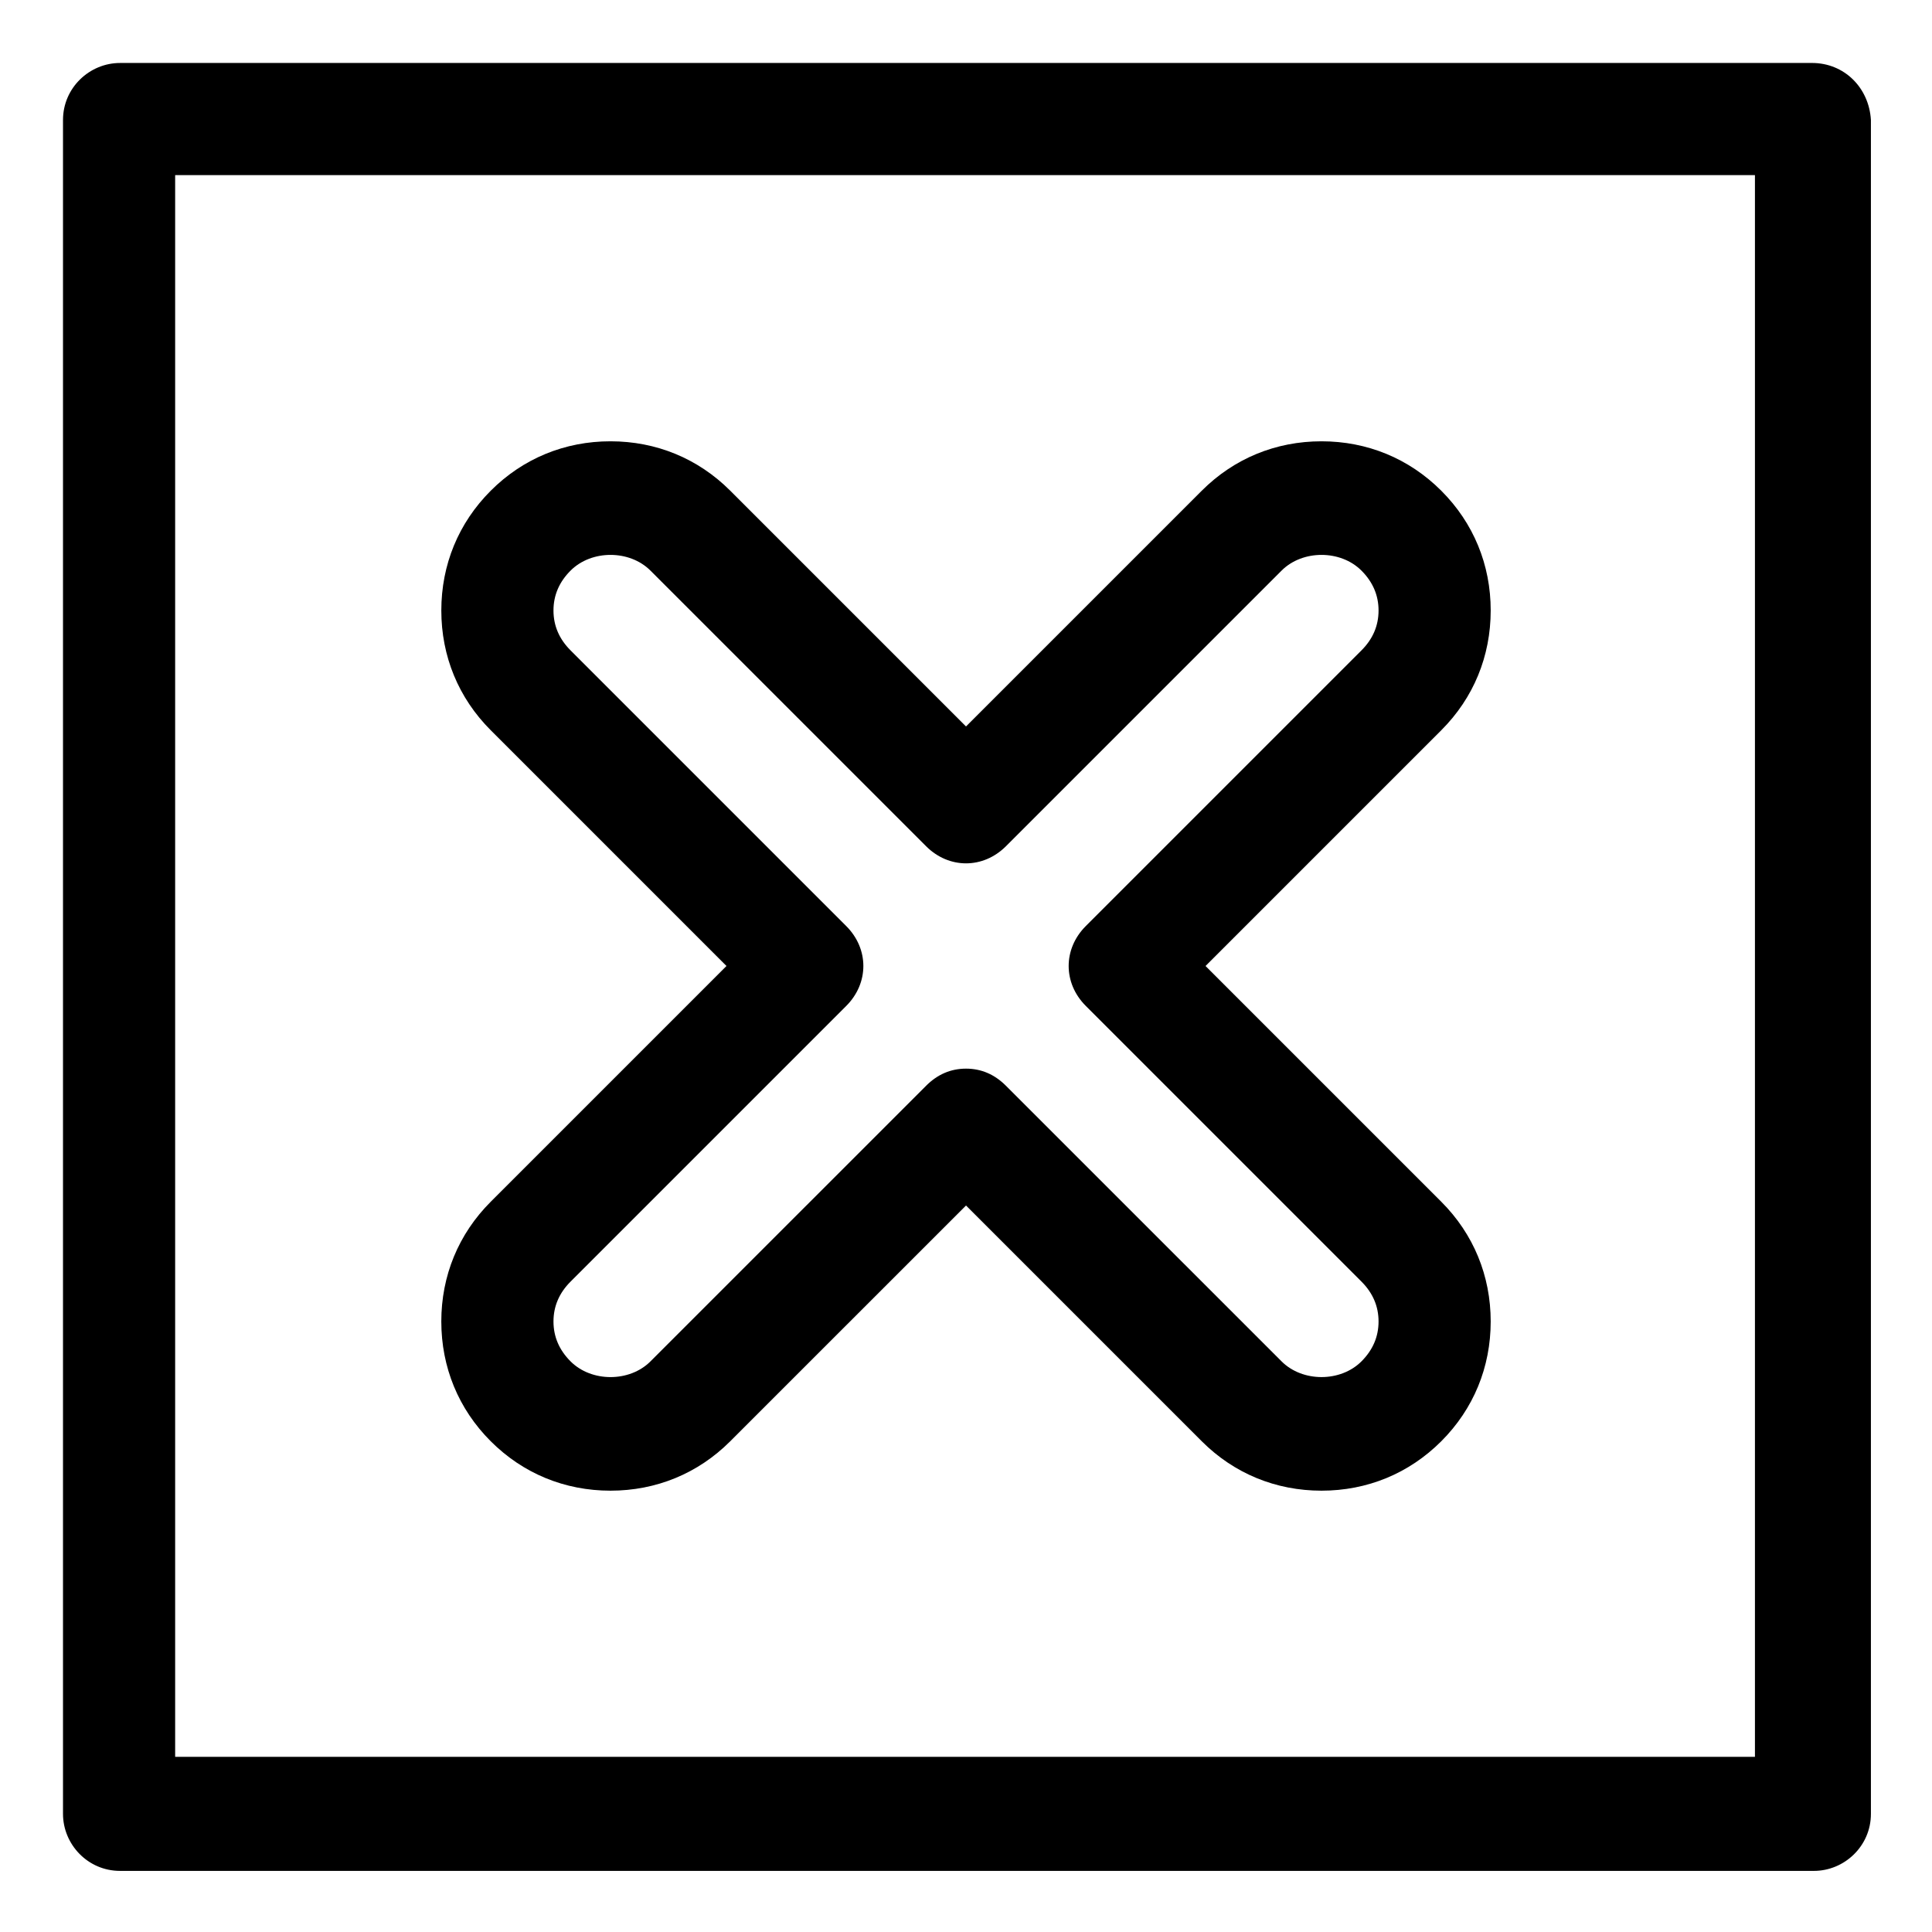
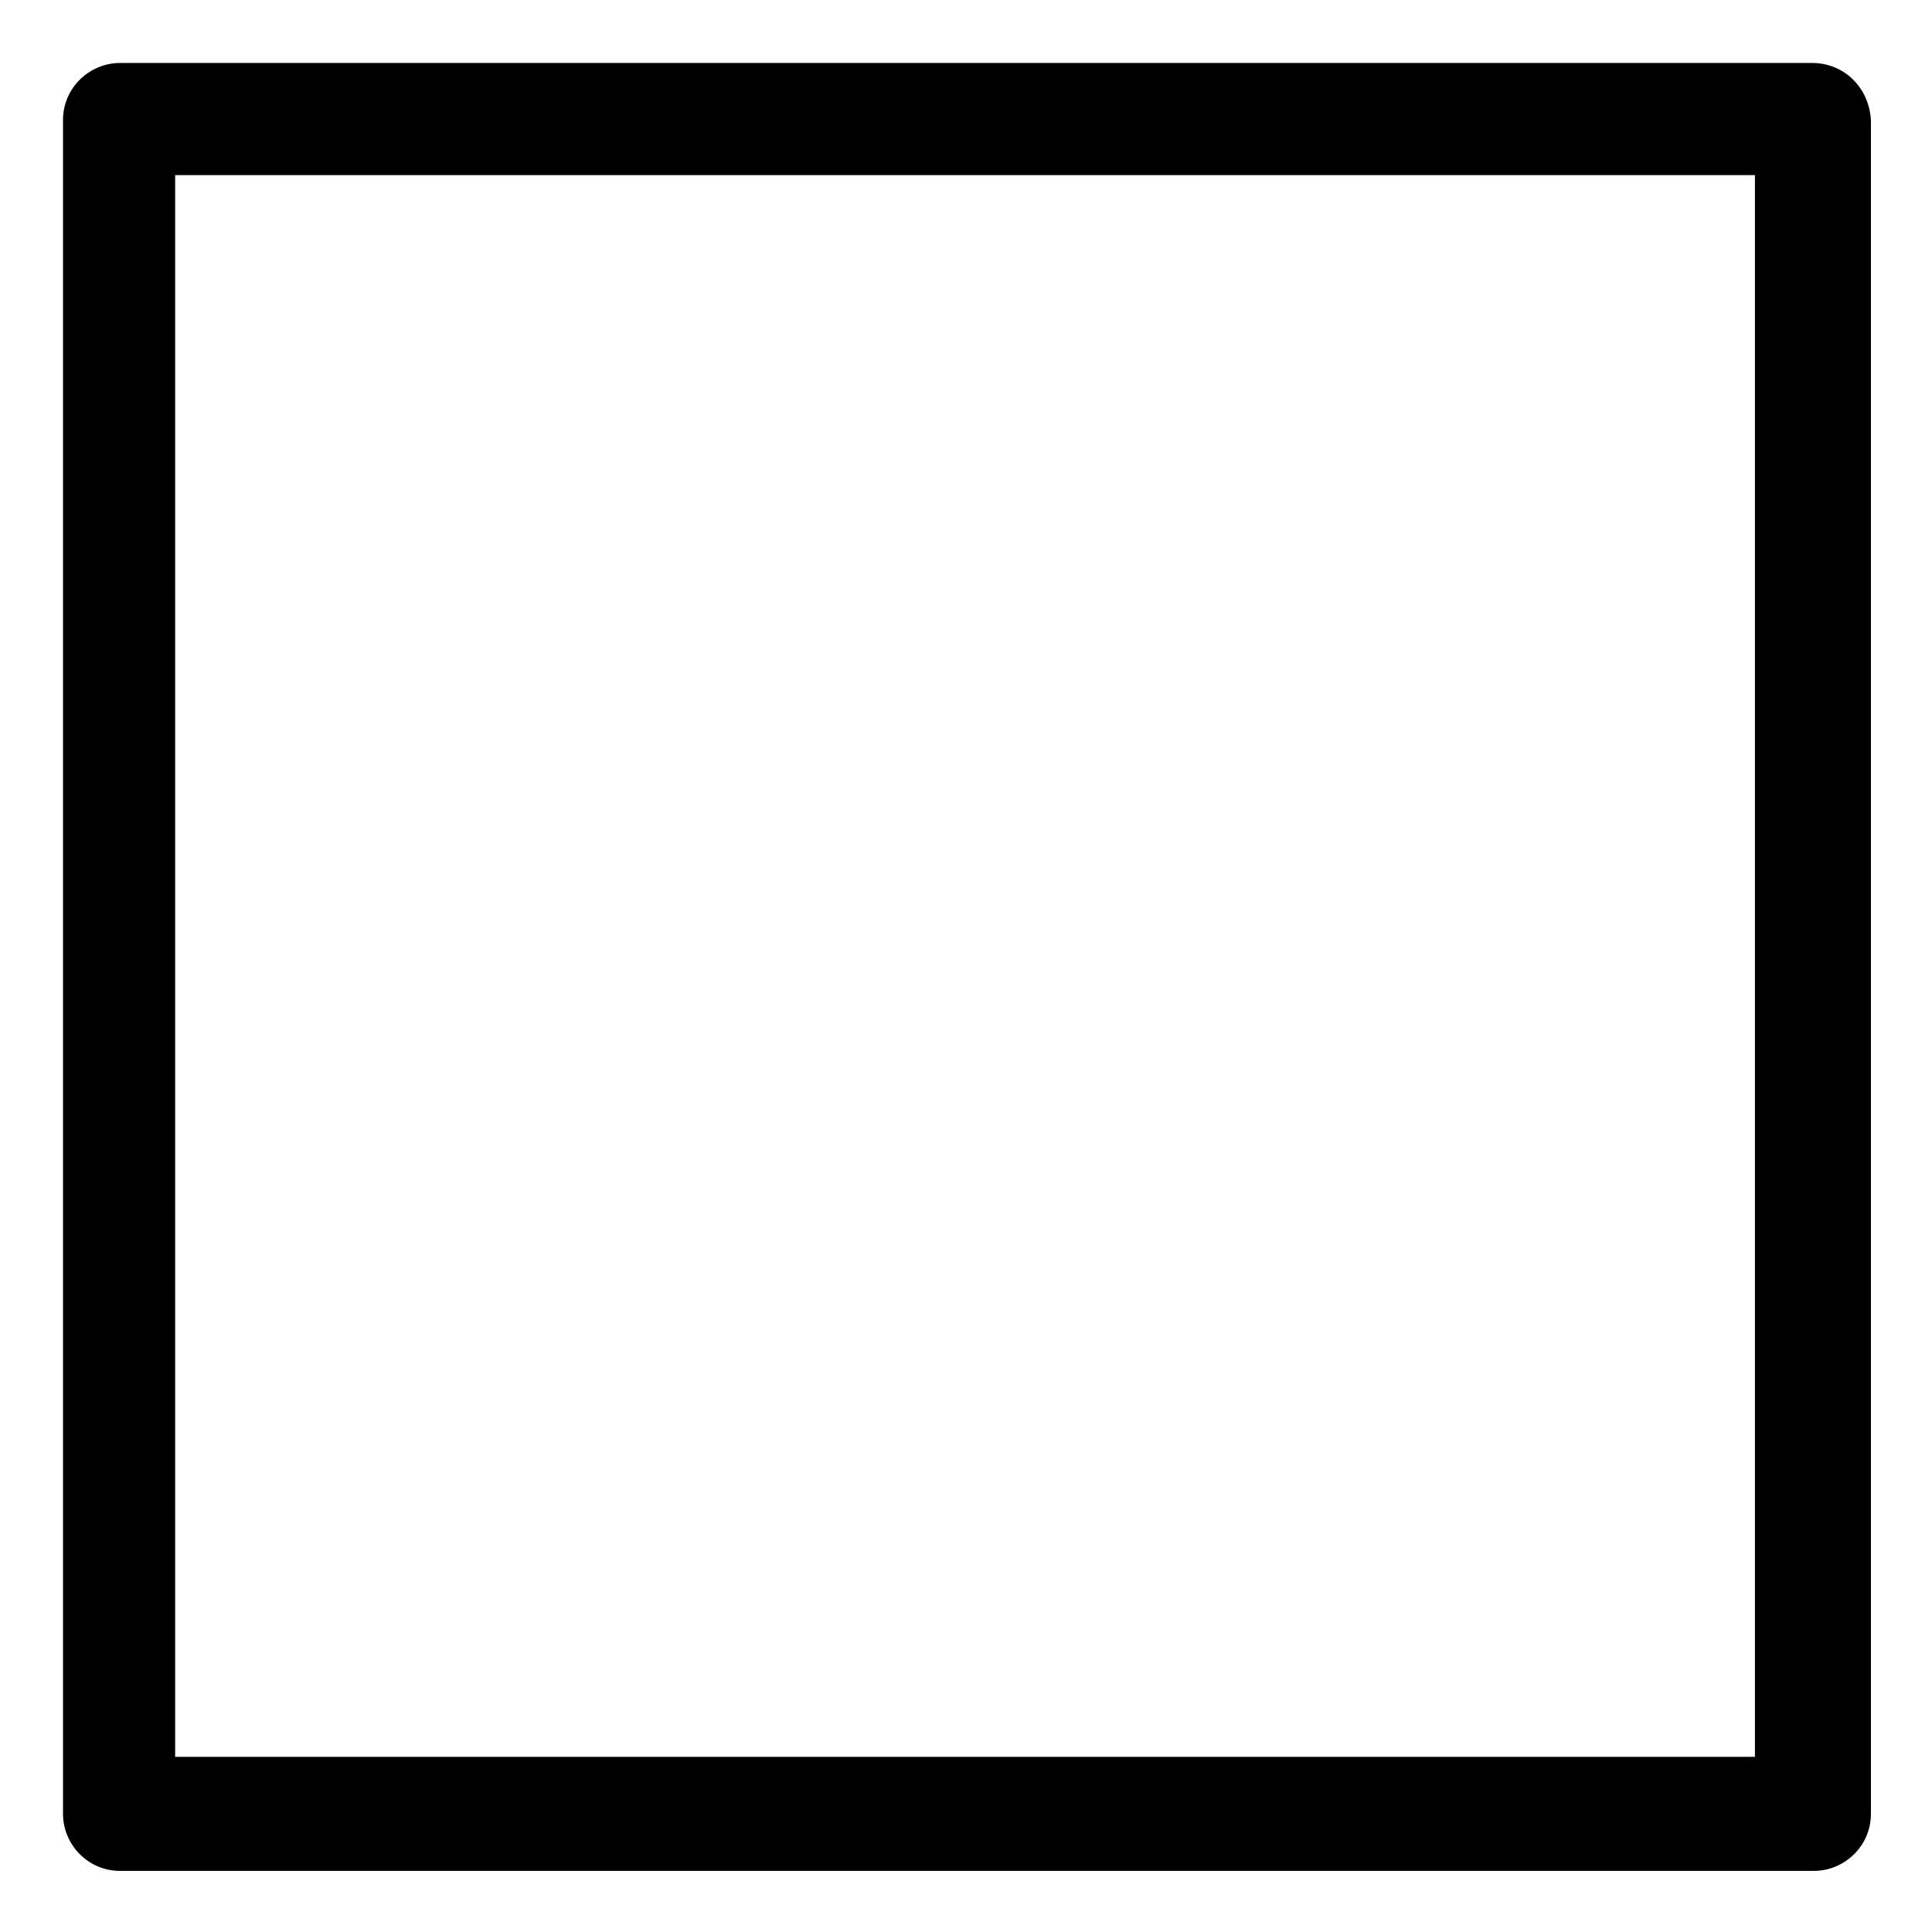
<svg xmlns="http://www.w3.org/2000/svg" fill="#000000" width="800px" height="800px" version="1.1" viewBox="144 144 512 512">
  <g>
-     <path d="m260.95 494.21c0 12.09 4.535 23.176 13.098 31.738 8.566 8.566 19.648 13.098 31.738 13.098s23.176-4.535 31.738-13.098l62.48-62.473 62.473 62.473c8.566 8.566 19.648 13.098 31.738 13.098 12.09 0 23.176-4.535 31.738-13.098 8.566-8.566 13.098-19.648 13.098-31.738 0-12.09-4.535-23.176-13.098-31.738l-62.473-62.473 62.473-62.473c8.566-8.566 13.098-19.648 13.098-31.738 0.004-12.094-4.531-23.18-13.098-31.742-8.566-8.566-19.648-13.098-31.738-13.098-12.09 0-23.176 4.535-31.738 13.098l-62.473 62.473-62.473-62.473c-8.566-8.566-19.648-13.098-31.738-13.098-12.094-0.004-23.18 4.531-31.742 13.098-8.566 8.566-13.098 19.648-13.098 31.738s4.535 23.176 13.098 31.738l62.473 62.477-62.473 62.473c-8.566 8.562-13.102 19.648-13.102 31.738zm34.262-10.578 73.051-73.051c6.047-6.047 6.047-15.113 0-21.16l-73.051-73.055c-3.023-3.023-4.535-6.551-4.535-10.578 0-4.031 1.512-7.559 4.535-10.578 5.543-5.543 15.617-5.543 21.16 0l73.051 73.051c6.047 6.047 15.113 6.047 21.16 0l73.051-73.051c5.543-5.543 15.617-5.543 21.16 0 3.023 3.023 4.535 6.551 4.535 10.578 0 4.031-1.512 7.559-4.535 10.578l-73.051 73.051c-6.047 6.047-6.047 15.113 0 21.16l73.051 73.051c3.023 3.023 4.535 6.551 4.535 10.578 0 4.031-1.512 7.559-4.535 10.578-5.543 5.543-15.617 5.543-21.16 0l-73.051-73.047c-3.023-3.023-6.551-4.535-10.578-4.535-4.031 0-7.559 1.512-10.578 4.535l-73.055 73.051c-5.543 5.543-15.617 5.543-21.16 0-3.023-3.023-4.535-6.551-4.535-10.578 0-4.031 1.512-7.559 4.535-10.578z" />
    <path d="m624.2 160.69h-448.39c-8.062 0-15.113 6.551-15.113 15.113v448.89c0 8.062 6.551 15.113 15.113 15.113h448.89c8.062 0 15.113-6.551 15.113-15.113v-448.89c-0.504-8.566-7.055-15.117-15.617-15.117zm-14.613 448.89h-419.17v-419.17h418.66v419.17z" />
  </g>
</svg>